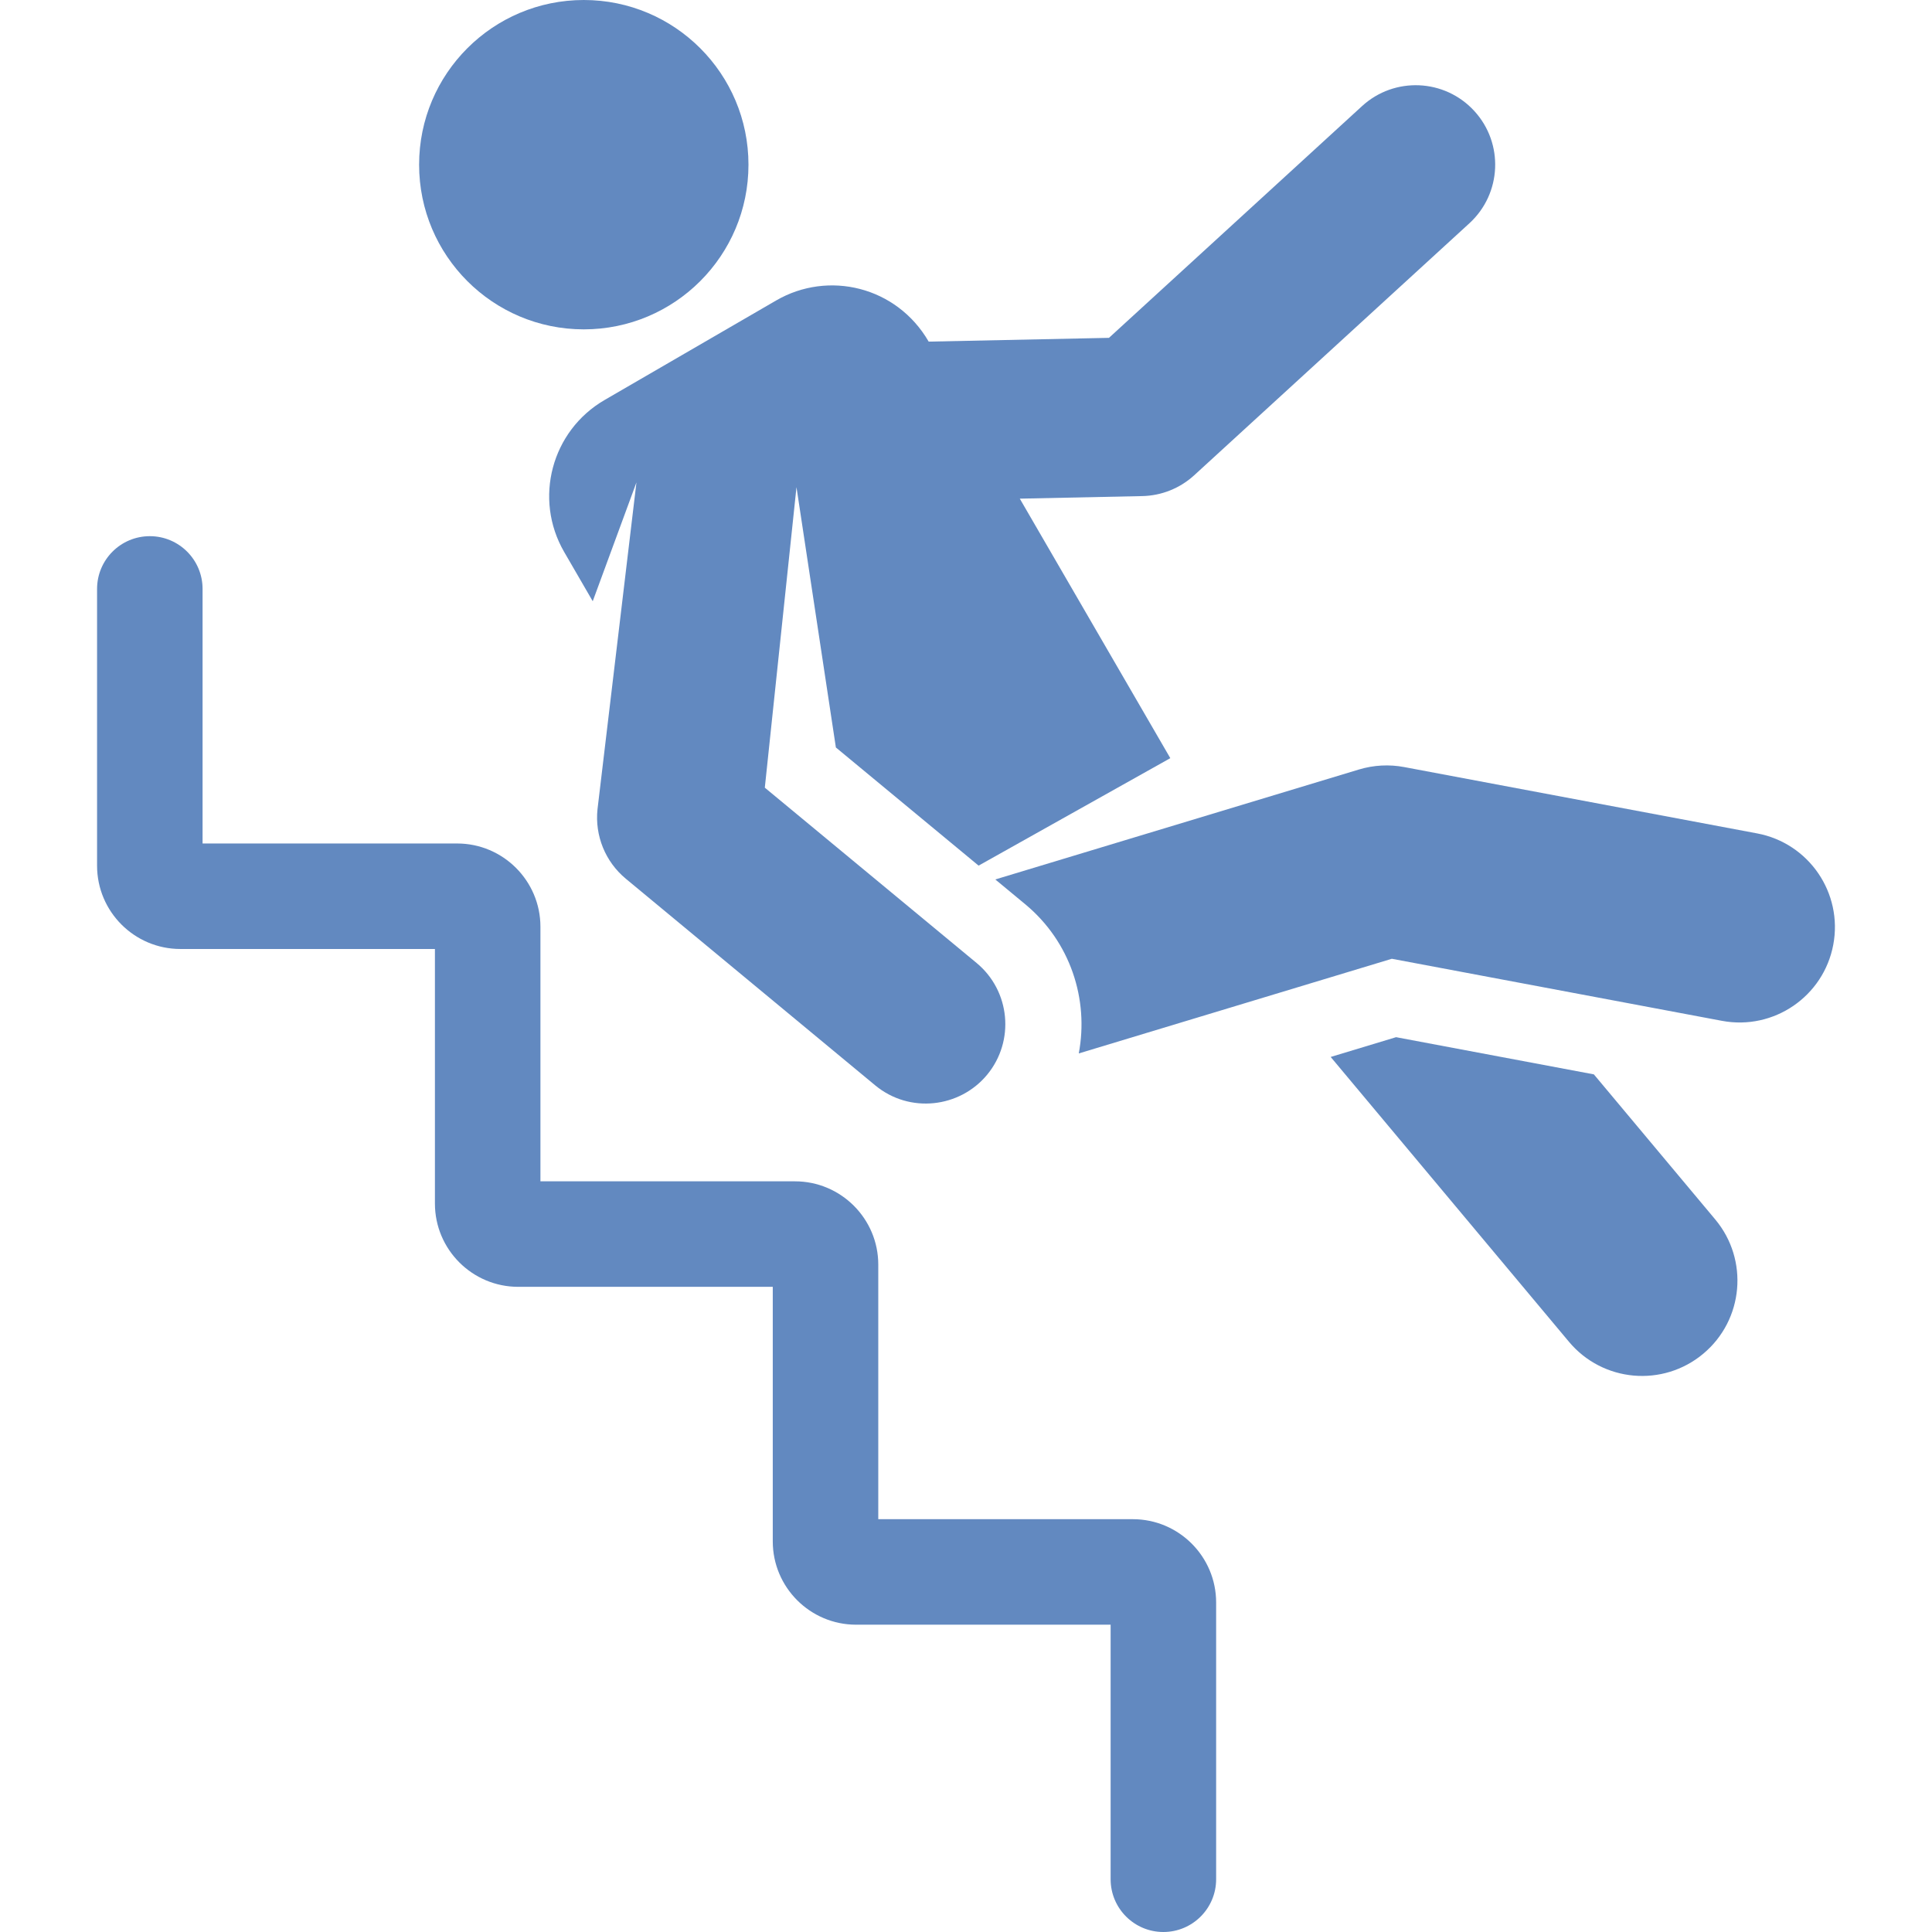
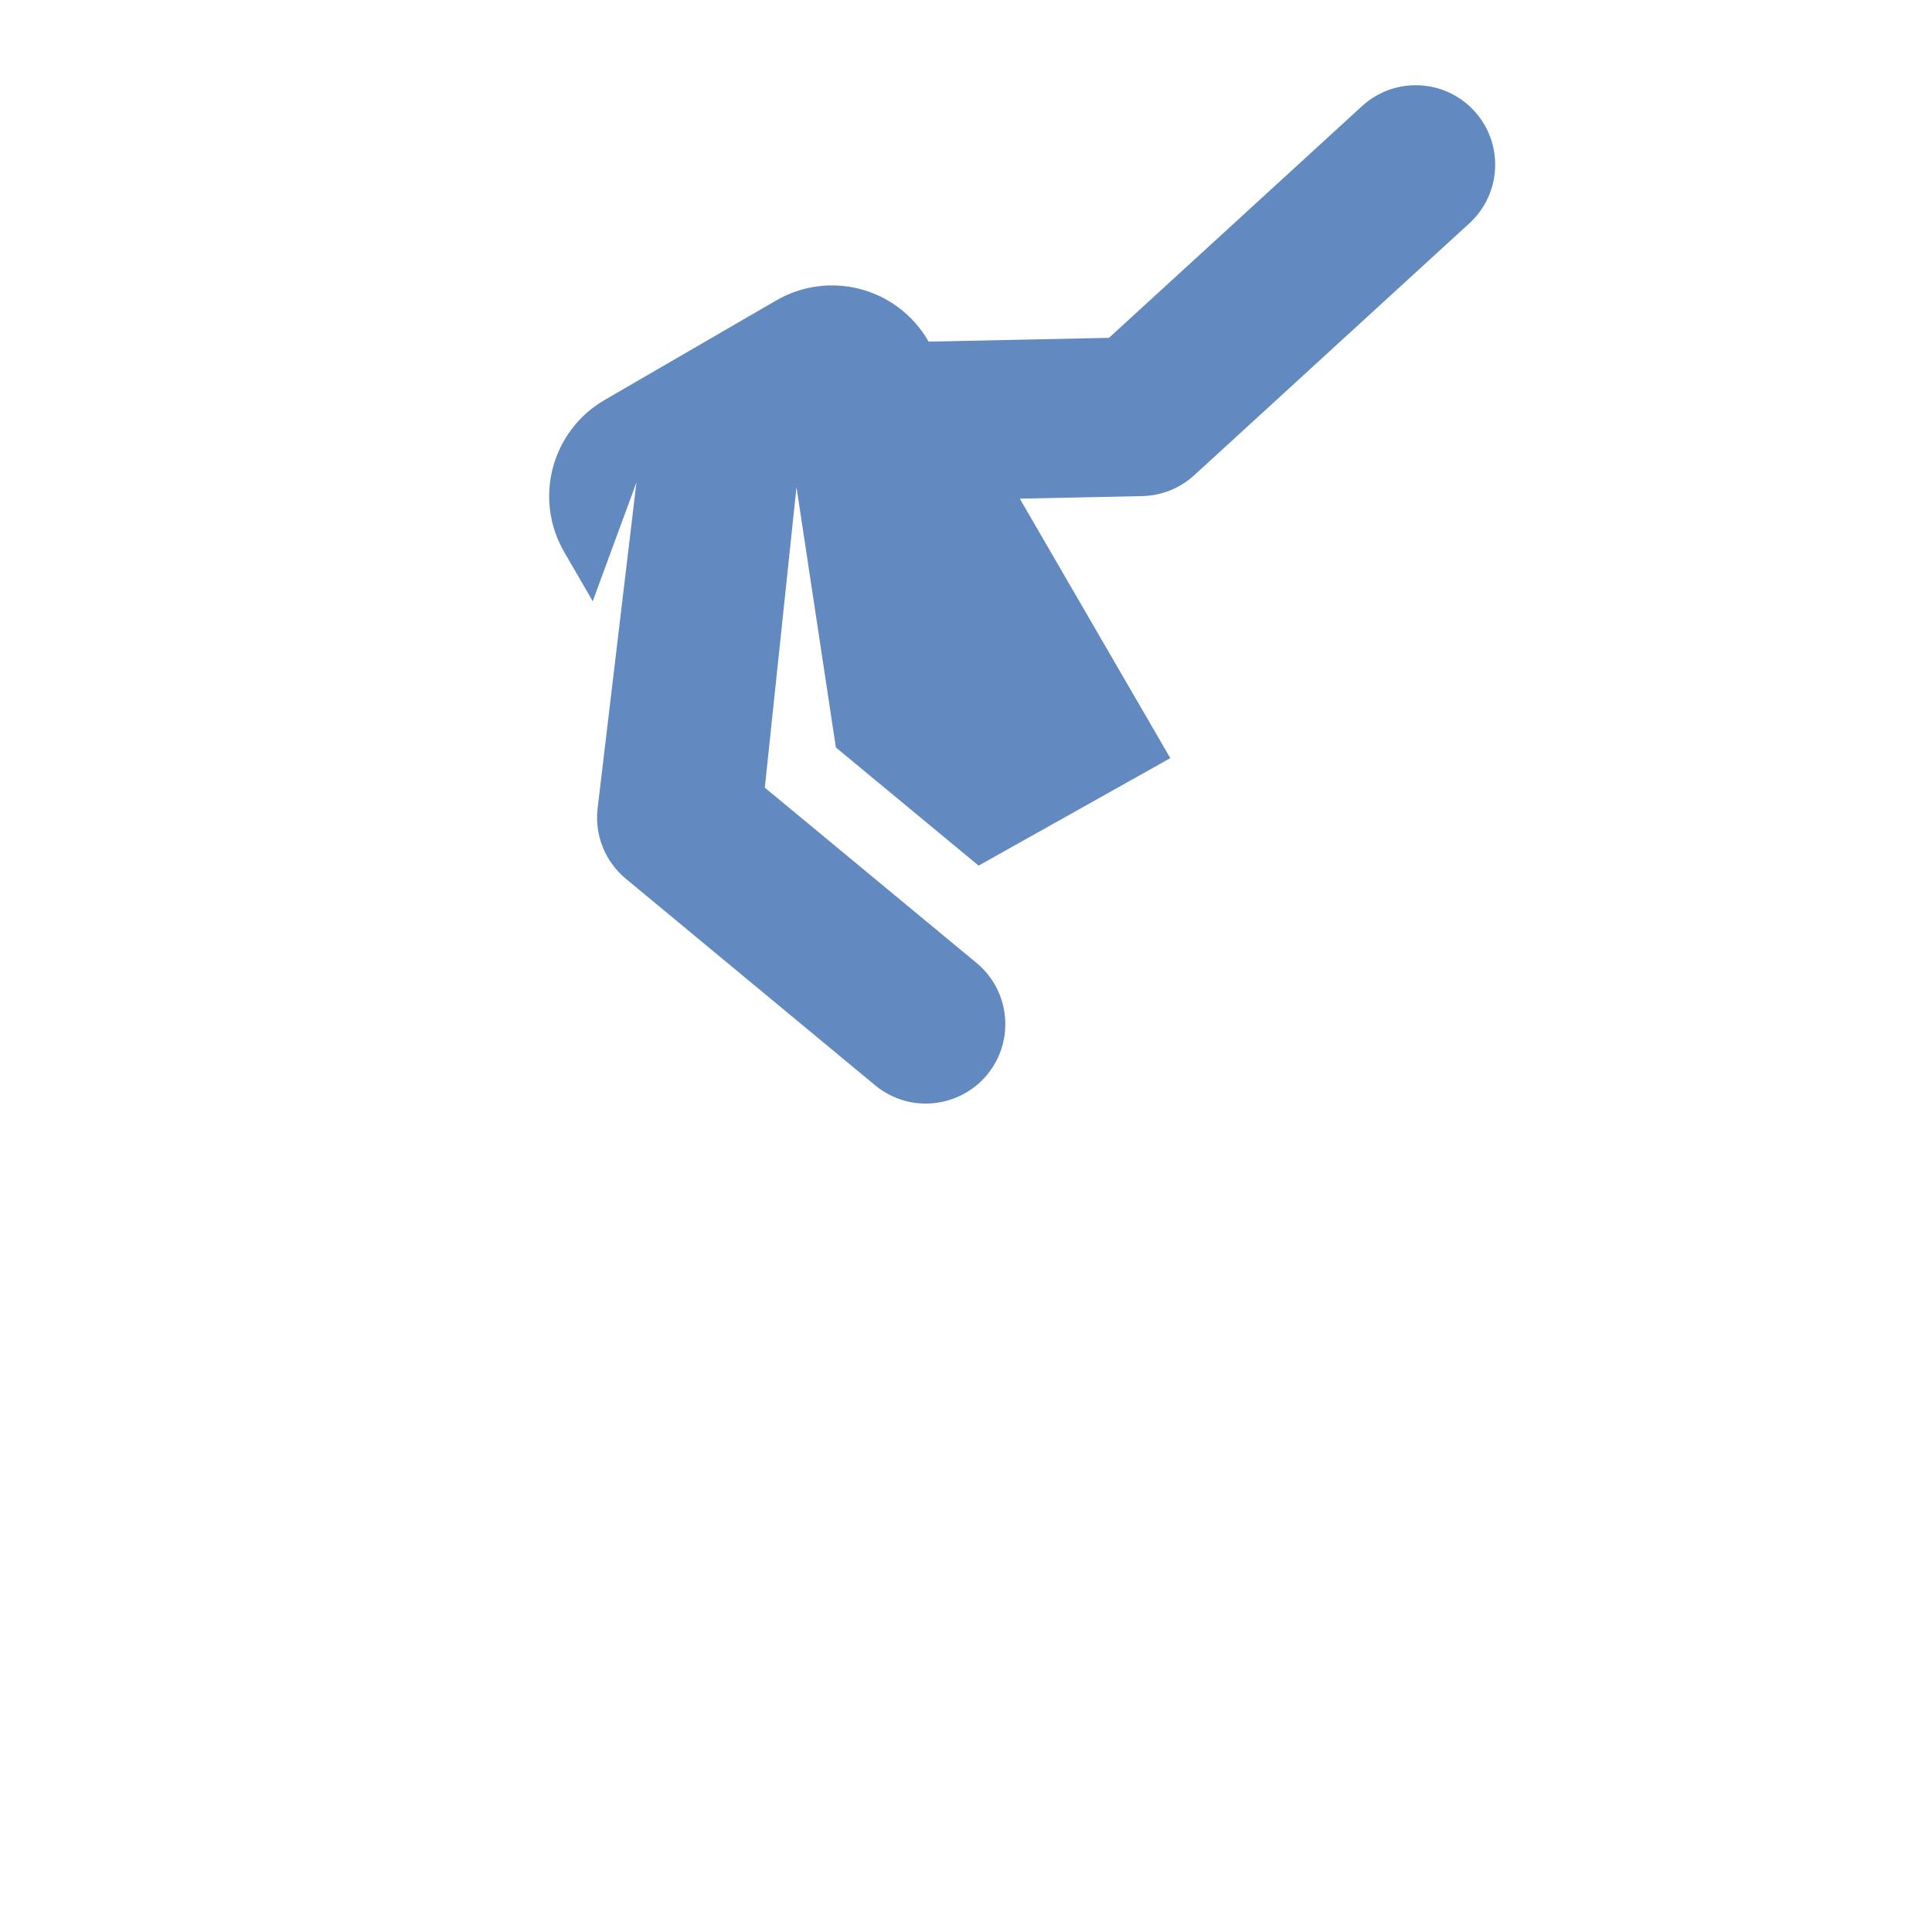
<svg xmlns="http://www.w3.org/2000/svg" width="128" height="128" viewBox="0 0 128 128" fill="none">
-   <path d="M105.598 71.18L92.494 68.716L88.161 70.026L103.948 88.897C106.188 91.575 110.173 91.925 112.846 89.688C115.522 87.45 115.877 83.466 113.638 80.79L105.598 71.18Z" fill="#6289C0" />
  <path d="M37.38 36.573L39.27 39.833L42.166 31.962L39.586 53.614C39.401 55.367 40.106 57.096 41.464 58.22L57.984 71.907C60.265 73.796 63.586 73.395 65.396 71.209C67.249 68.971 66.938 65.652 64.698 63.797C63.29 62.632 52.095 53.364 50.671 52.185L52.769 32.274C53.054 34.154 55.102 47.693 55.379 49.522L64.835 57.35L77.536 50.23L67.564 33.037L75.675 32.867C76.953 32.841 78.177 32.35 79.12 31.487L97.351 14.793C99.495 12.829 99.642 9.499 97.678 7.355C95.715 5.211 92.385 5.064 90.241 7.028L73.472 22.383L61.528 22.633C59.405 18.973 54.878 17.903 51.426 19.905L40.057 26.5C36.536 28.542 35.337 33.052 37.38 36.573Z" fill="#6289C0" />
-   <path d="M38.678 21.821C44.703 21.821 49.588 16.936 49.588 10.91C49.588 4.885 44.703 0 38.678 0C32.652 0 27.767 4.885 27.767 10.91C27.767 16.936 32.652 21.821 38.678 21.821Z" fill="#6289C0" />
-   <path d="M116.418 55.216L93.03 50.82C92.044 50.634 91.016 50.685 90.035 50.981L65.941 58.266L67.92 59.905C70.917 62.386 72.15 66.217 71.471 69.793L92.213 63.521L114.084 67.633C117.52 68.278 120.816 66.013 121.459 62.592C122.103 59.163 119.846 55.861 116.418 55.216Z" fill="#6289C0" />
-   <path d="M75.053 100.65H58.188V83.785C58.188 80.742 55.713 78.266 52.67 78.266H35.805V61.401C35.805 58.358 33.329 55.883 30.286 55.883H13.421V39.018C13.421 37.087 11.856 35.523 9.926 35.523C7.996 35.523 6.431 37.087 6.431 39.018V57.354C6.431 60.397 8.907 62.873 11.95 62.873H28.815V79.738C28.815 82.781 31.29 85.256 34.334 85.256H51.198V102.121C51.198 105.164 53.674 107.64 56.717 107.64H73.582V124.505C73.582 126.435 75.147 128 77.077 128C79.007 128 80.572 126.435 80.572 124.505V106.169C80.572 103.126 78.096 100.65 75.053 100.65Z" fill="#6289C0" />
</svg>